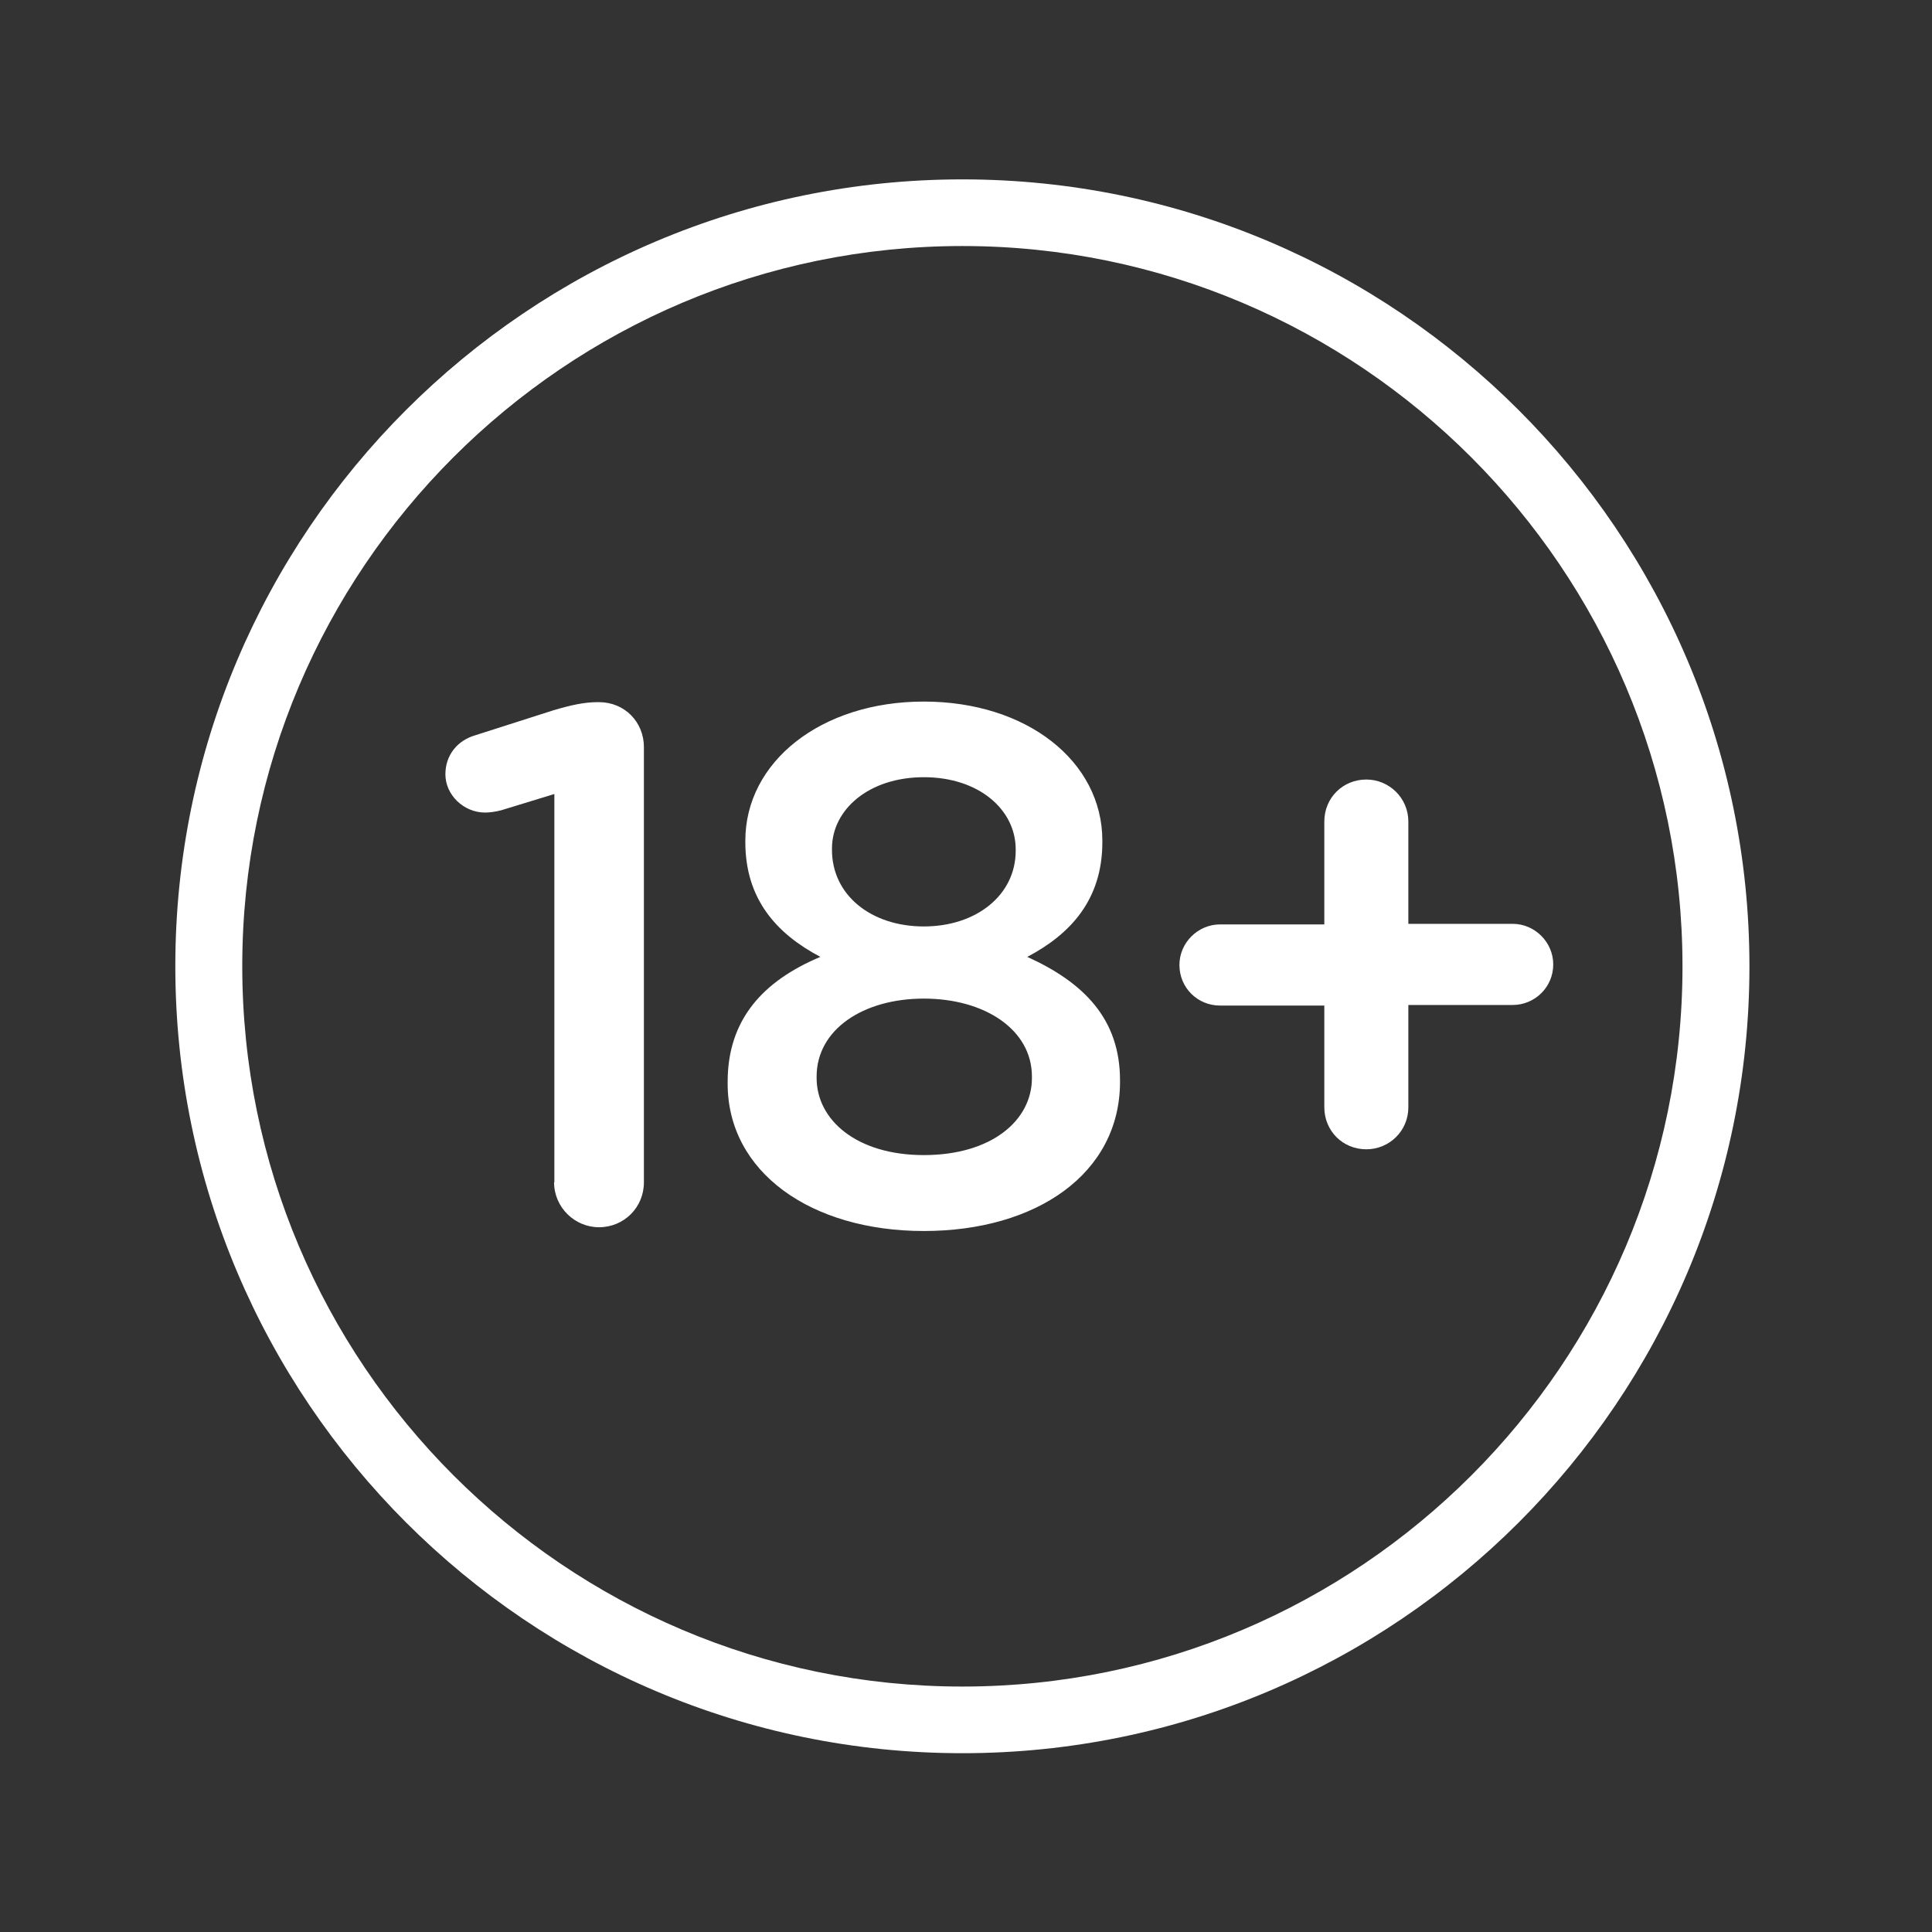
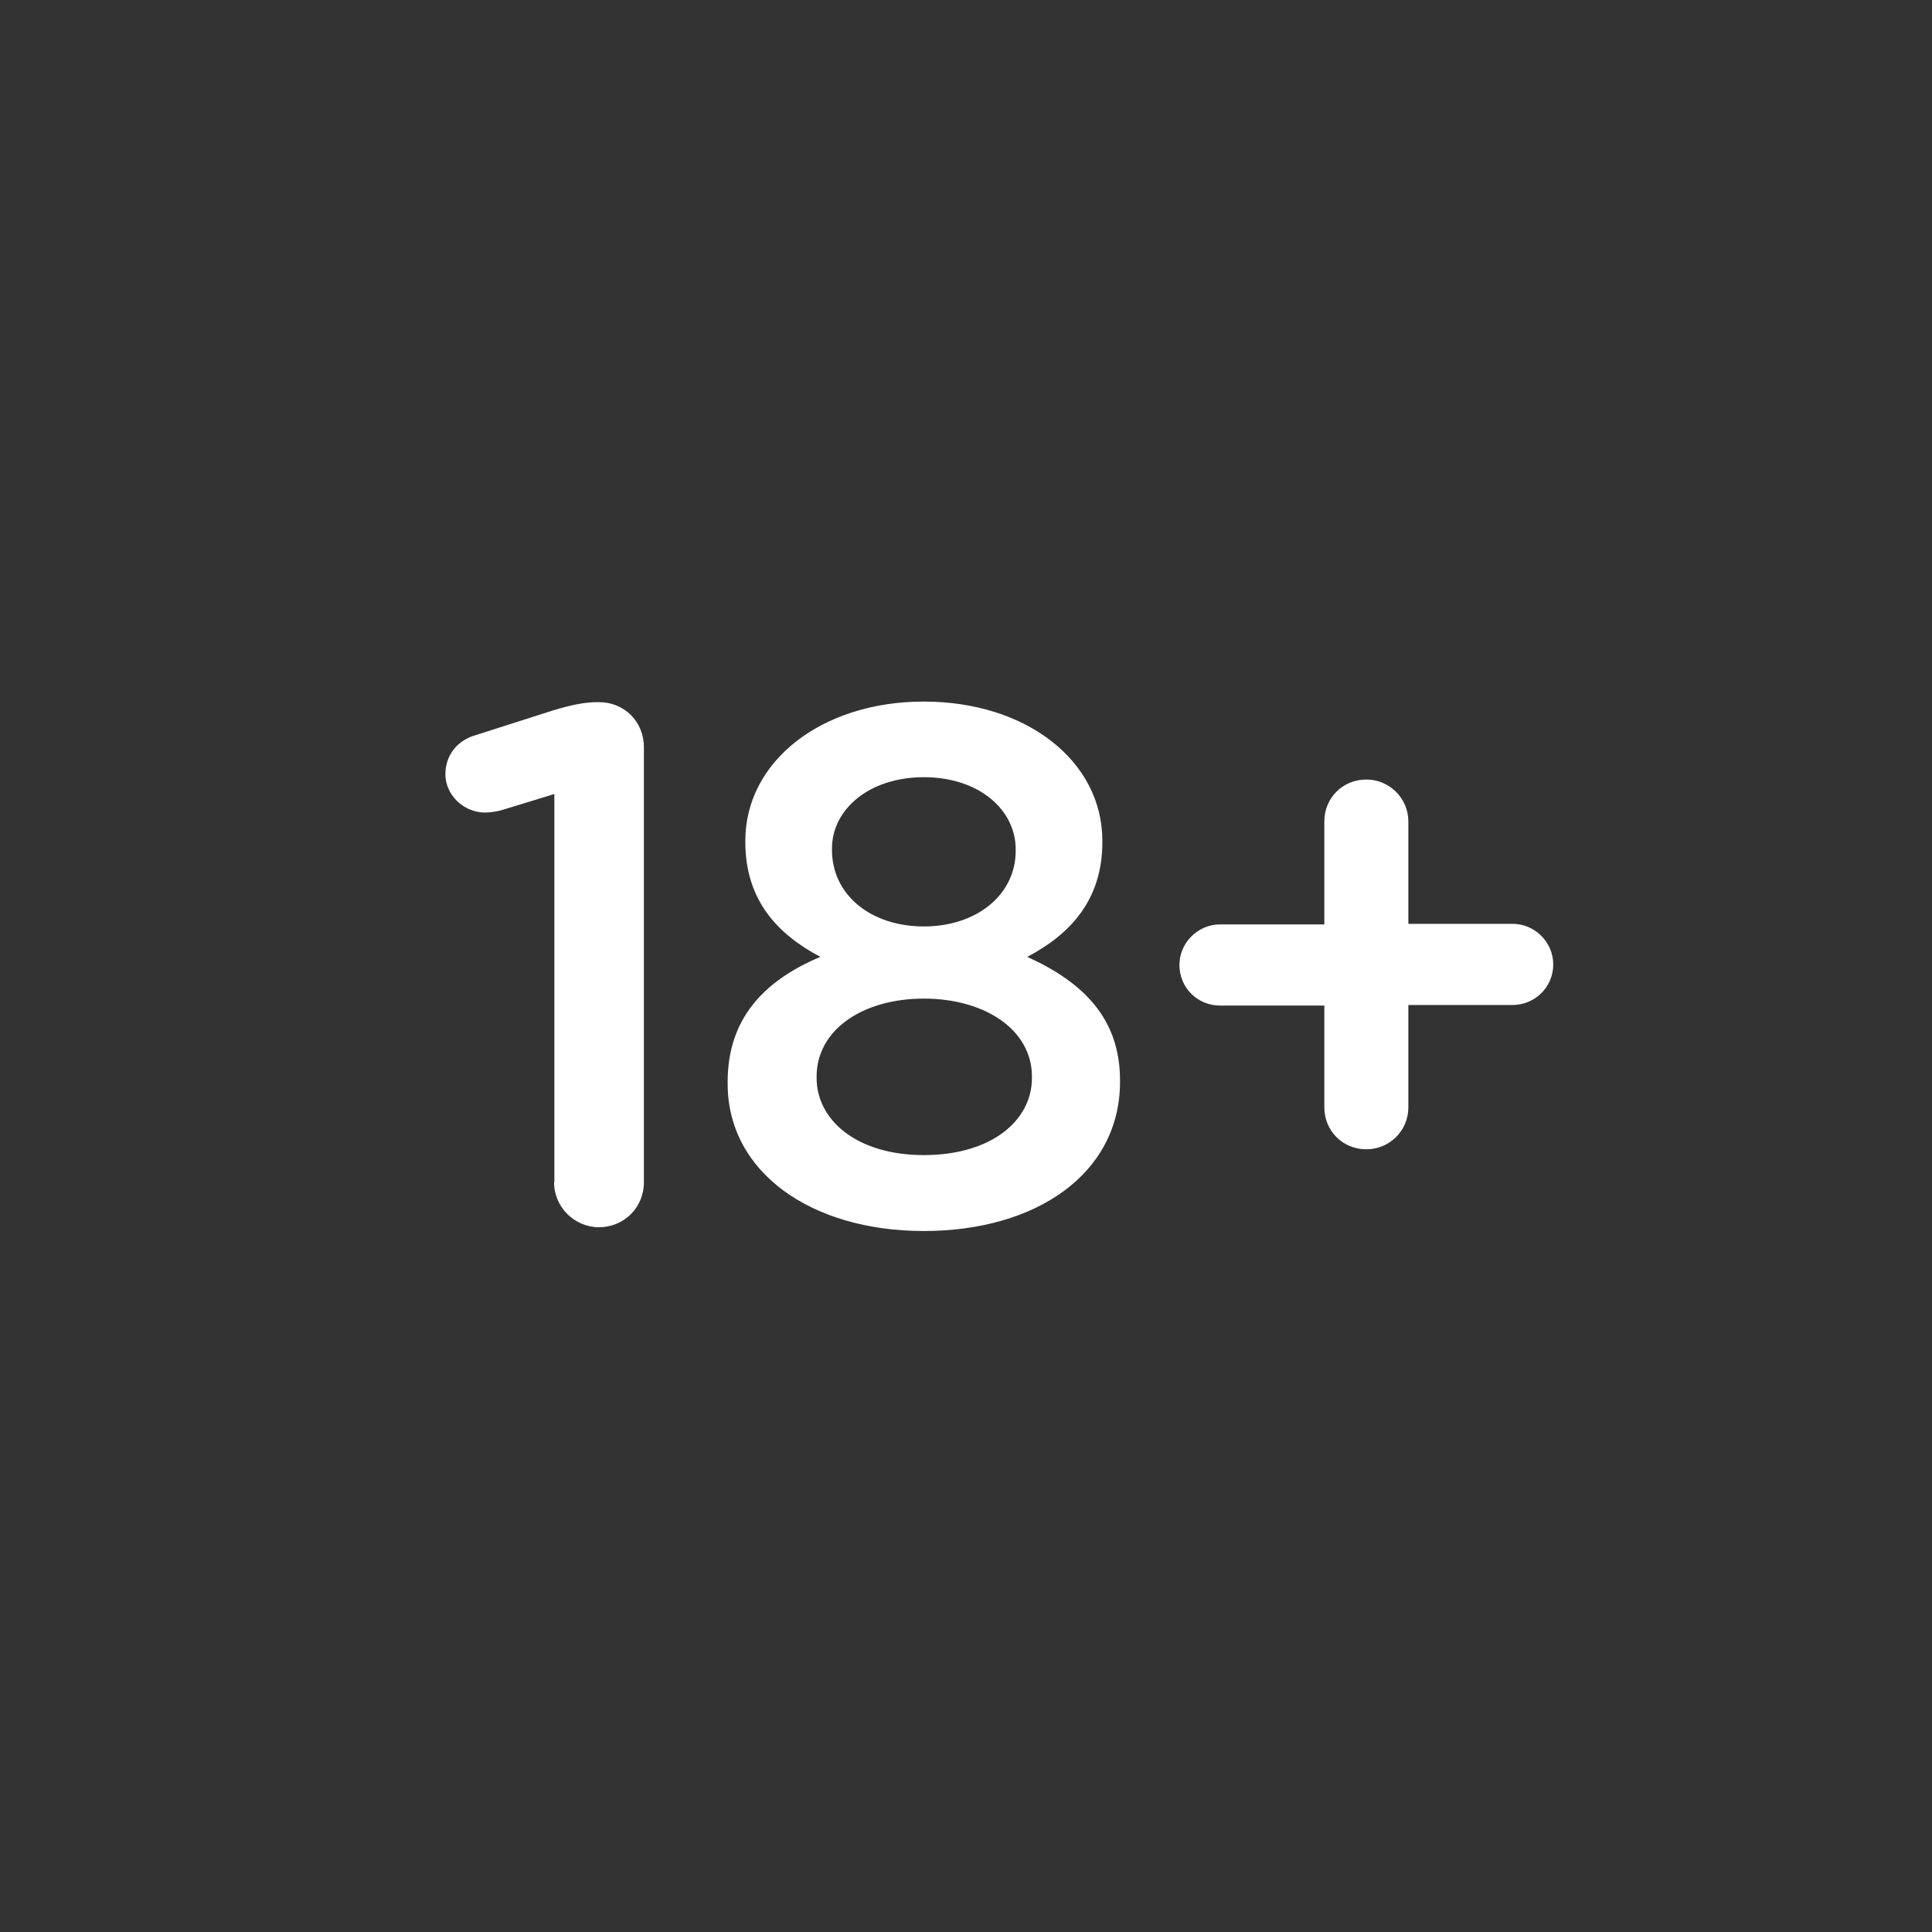
<svg xmlns="http://www.w3.org/2000/svg" xmlns:ns1="http://sodipodi.sourceforge.net/DTD/sodipodi-0.dtd" xmlns:ns2="http://www.inkscape.org/namespaces/inkscape" version="1.1" id="svg214" ns1:docname="18.svg" x="0px" y="0px" viewBox="0 0 666.7 666.7" style="enable-background:new 0 0 666.7 666.7;" xml:space="preserve">
  <rect x="0" y="0" width="666.7" height="666.7" fill="#333333" stroke="none" />
  <style type="text/css">
	.st0{fill:#FFFFFF;}
</style>
  <ns1:namedview bordercolor="#666666" borderopacity="1" gridtolerance="10" guidetolerance="10" id="namedview216" ns2:current-layer="g222" ns2:cx="333.33334" ns2:cy="333.33334" ns2:pageopacity="0" ns2:pageshadow="2" ns2:window-height="480" ns2:window-maximized="0" ns2:window-width="772" ns2:window-x="0" ns2:window-y="0" ns2:zoom="1.23" objecttolerance="10" pagecolor="#ffffff" showgrid="false">
	</ns1:namedview>
  <g>
    <g>
-       <path class="st0" d="M332.1,605C182.3,605,60.5,483.2,60.5,333.4S182.3,61.9,332.1,61.9s271.6,121.8,271.6,271.6    S481.8,605,332.1,605z M332.1,84.9c-137,0-248.5,111.5-248.5,248.5S195,582,332.1,582s248.5-111.5,248.5-248.5    S469.1,84.9,332.1,84.9z" />
-     </g>
+       </g>
    <path class="st0" d="M457,382.1c0,8.1,6.3,14.5,14.5,14.5c7.9,0,14.5-6.3,14.5-14.5v-35.3h36c7.6,0,14-6.1,14-14   c0-7.6-6.3-14-14-14h-36v-35.3c0-8.1-6.6-14.5-14.5-14.5c-8.1,0-14.5,6.3-14.5,14.5V319h-36c-7.6,0-14,6.3-14,14   c0,7.9,6.3,14,14,14h36V382.1z M318.8,398.6c-23.3,0-37-12.2-37-26.6v-0.5c0-16.2,16-26.9,37-26.9s37.3,10.7,37.3,26.9v0.5   C356.1,386.7,342.1,398.6,318.8,398.6 M318.8,319.7c-18.3,0-31.7-10.9-31.7-26.4v-0.5c0-13.4,12.7-24.6,31.7-24.6   s31.7,11.2,31.7,24.9v0.5C350.5,308.8,337,319.7,318.8,319.7 M318.8,424.8c38.8,0,67.7-19.8,67.7-51.5v-0.5   c0-21.1-12.4-33.7-32-42.6c15-7.9,25.9-19.8,25.9-39.6v-0.5c0-27.4-26.1-48-61.6-48s-61.6,20.8-61.6,48v0.5   c0,19.8,10.9,31.7,25.9,39.6c-20,8.4-32,21.8-32,43.1v0.5C251,404.5,279.9,424.8,318.8,424.8 M191.2,408c0,8.6,7.1,15.5,15.5,15.5   c8.6,0,15.5-6.8,15.5-15.5V257.8c0-8.6-6.6-15.5-15.5-15.5h-0.5c-4.6,0-9.1,1-15.2,2.8l-26.9,8.6c-6.3,1.8-10.4,6.9-10.4,13.5   c0,7.1,6.3,13.2,13.7,13.2c1.5,0,3.8-0.3,5.6-0.8l18.3-5.6V408z" />
  </g>
</svg>